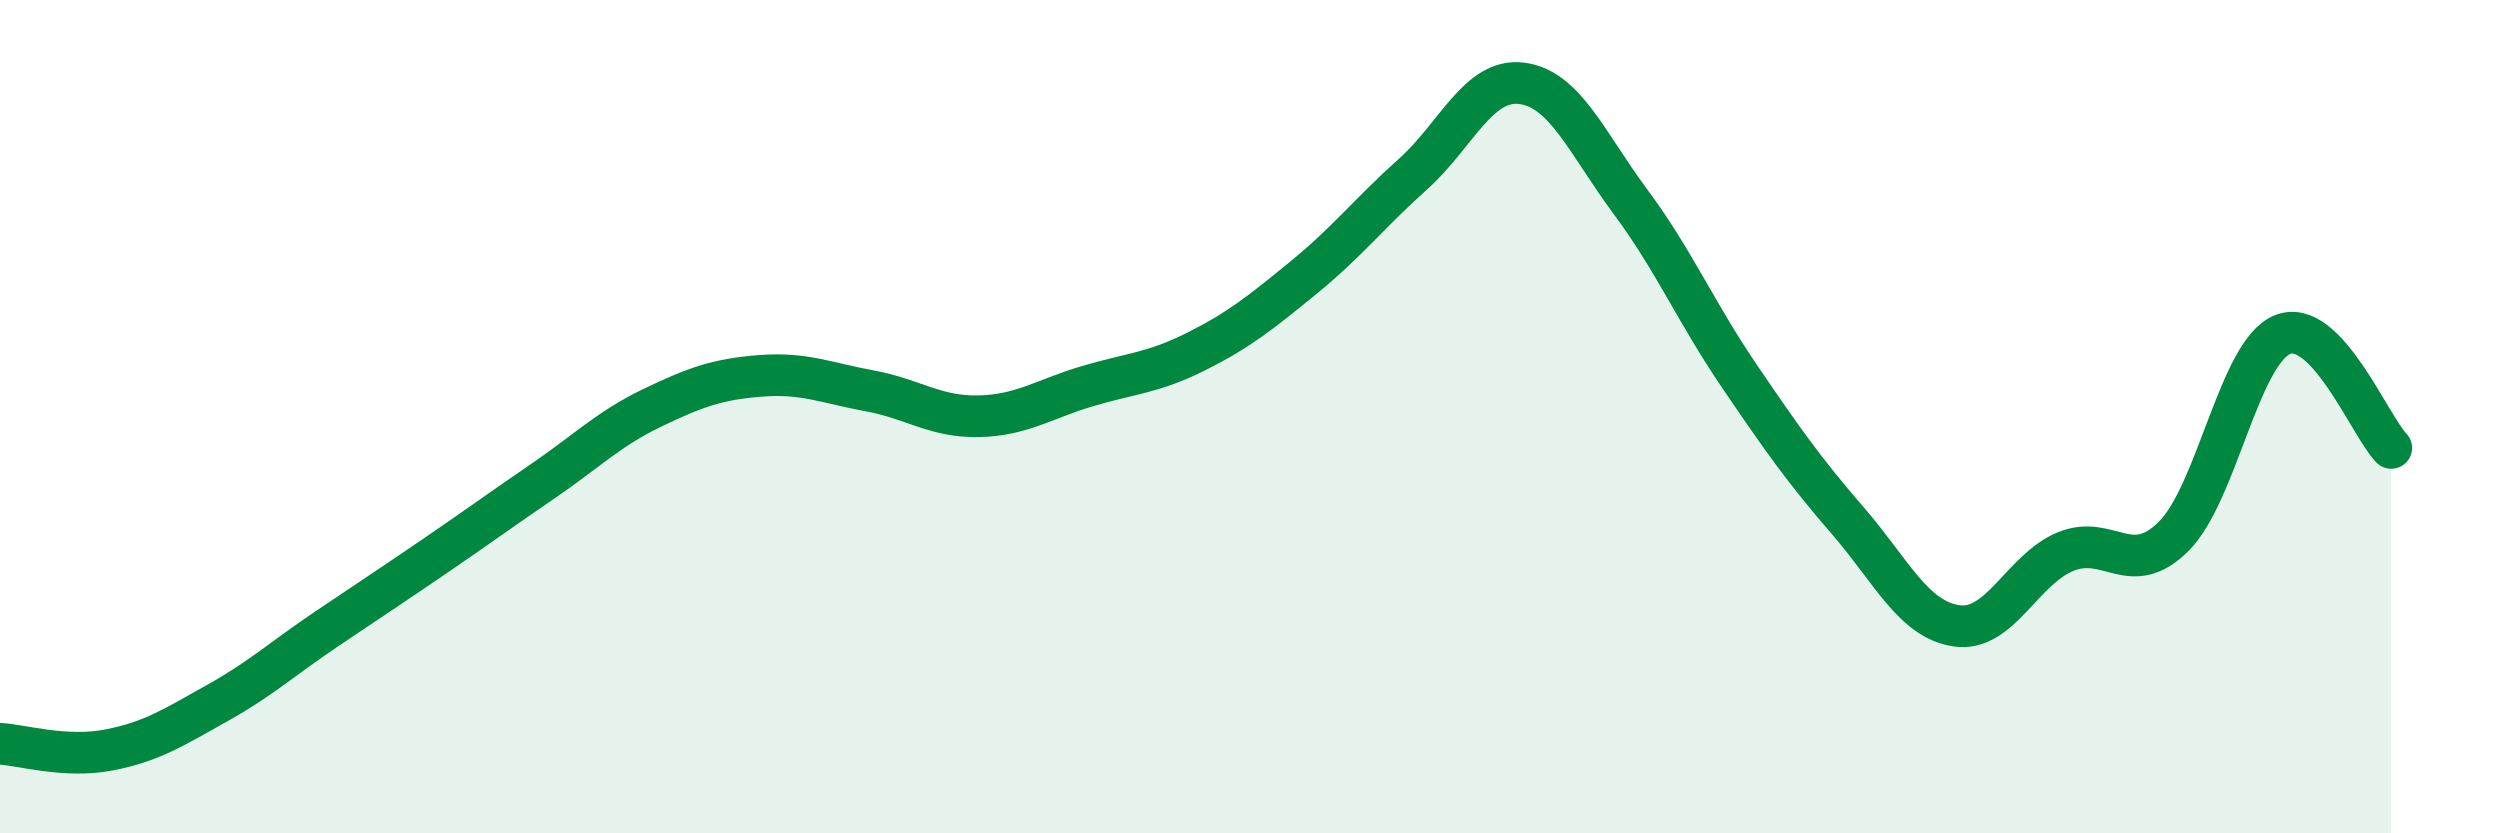
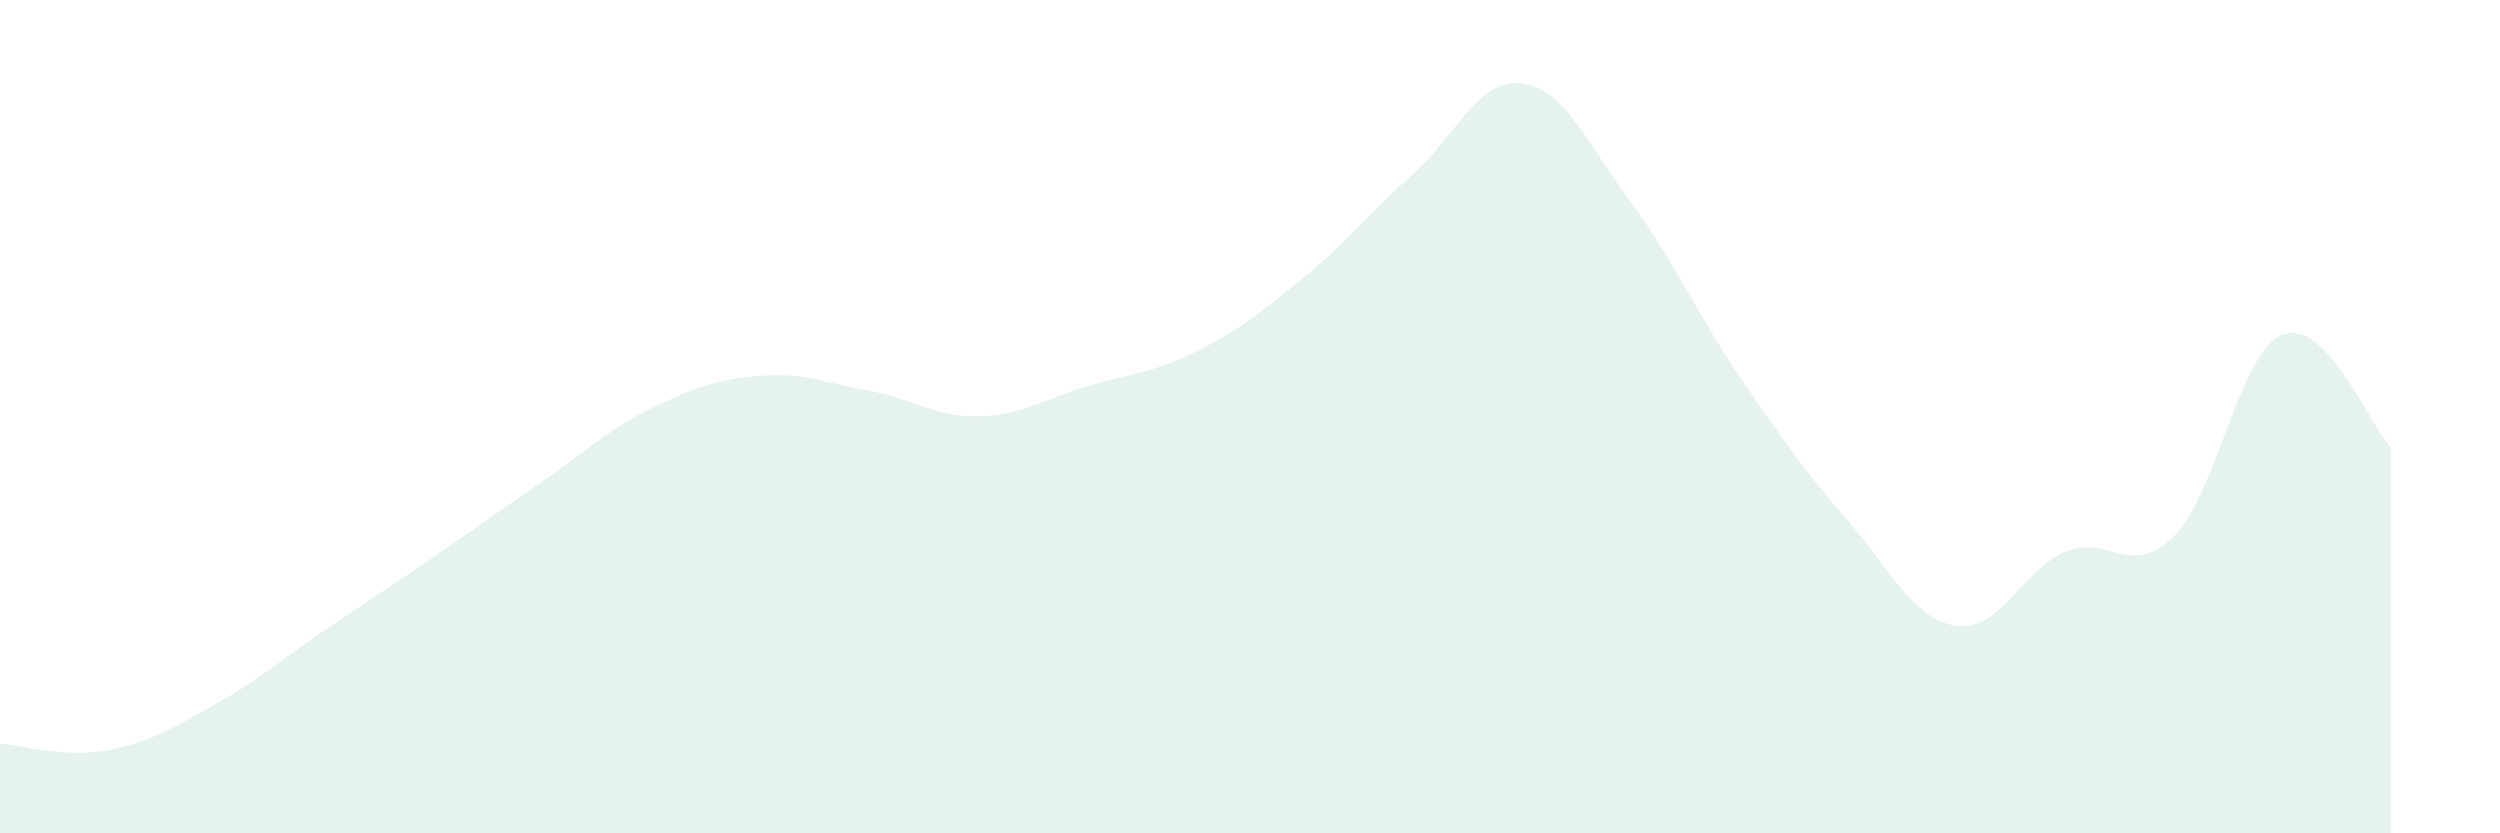
<svg xmlns="http://www.w3.org/2000/svg" width="60" height="20" viewBox="0 0 60 20">
  <path d="M 0,17.85 C 0.52,17.88 1.57,18.2 2.61,18 C 3.65,17.8 4.18,17.45 5.22,16.87 C 6.26,16.29 6.79,15.8 7.83,15.1 C 8.87,14.4 9.39,14.06 10.43,13.35 C 11.47,12.64 12,12.25 13.04,11.54 C 14.08,10.83 14.61,10.29 15.65,9.79 C 16.69,9.29 17.22,9.1 18.26,9.02 C 19.3,8.94 19.83,9.19 20.87,9.38 C 21.91,9.57 22.44,10.01 23.48,9.99 C 24.52,9.97 25.05,9.58 26.09,9.27 C 27.13,8.96 27.66,8.96 28.7,8.44 C 29.74,7.92 30.26,7.5 31.3,6.65 C 32.34,5.8 32.87,5.11 33.91,4.18 C 34.95,3.25 35.48,1.87 36.52,2 C 37.56,2.13 38.09,3.44 39.13,4.84 C 40.17,6.24 40.7,7.49 41.74,9.02 C 42.78,10.55 43.31,11.3 44.35,12.5 C 45.39,13.7 45.92,14.87 46.96,15.02 C 48,15.17 48.53,13.67 49.57,13.24 C 50.61,12.81 51.13,13.91 52.17,12.87 C 53.21,11.83 53.74,8.45 54.78,8.03 C 55.82,7.61 56.87,10.21 57.39,10.75L57.39 20L0 20Z" fill="#008740" opacity="0.1" stroke-linecap="round" stroke-linejoin="round" />
-   <path d="M 0,17.85 C 0.52,17.88 1.57,18.2 2.61,18 C 3.65,17.8 4.18,17.45 5.22,16.87 C 6.26,16.29 6.79,15.8 7.83,15.1 C 8.87,14.4 9.39,14.06 10.43,13.35 C 11.47,12.64 12,12.25 13.04,11.54 C 14.08,10.83 14.61,10.29 15.65,9.79 C 16.69,9.29 17.22,9.1 18.26,9.02 C 19.3,8.94 19.83,9.19 20.87,9.38 C 21.91,9.57 22.44,10.01 23.48,9.99 C 24.52,9.97 25.05,9.58 26.09,9.27 C 27.13,8.96 27.66,8.96 28.7,8.44 C 29.74,7.92 30.26,7.5 31.3,6.65 C 32.34,5.8 32.87,5.11 33.91,4.18 C 34.95,3.25 35.48,1.87 36.52,2 C 37.56,2.13 38.09,3.44 39.13,4.84 C 40.17,6.24 40.7,7.49 41.74,9.02 C 42.78,10.55 43.31,11.3 44.35,12.5 C 45.39,13.7 45.92,14.87 46.96,15.02 C 48,15.17 48.53,13.67 49.57,13.24 C 50.61,12.81 51.13,13.91 52.17,12.87 C 53.21,11.83 53.74,8.45 54.78,8.03 C 55.82,7.61 56.87,10.21 57.39,10.75" stroke="#008740" stroke-width="1" fill="none" stroke-linecap="round" stroke-linejoin="round" />
</svg>